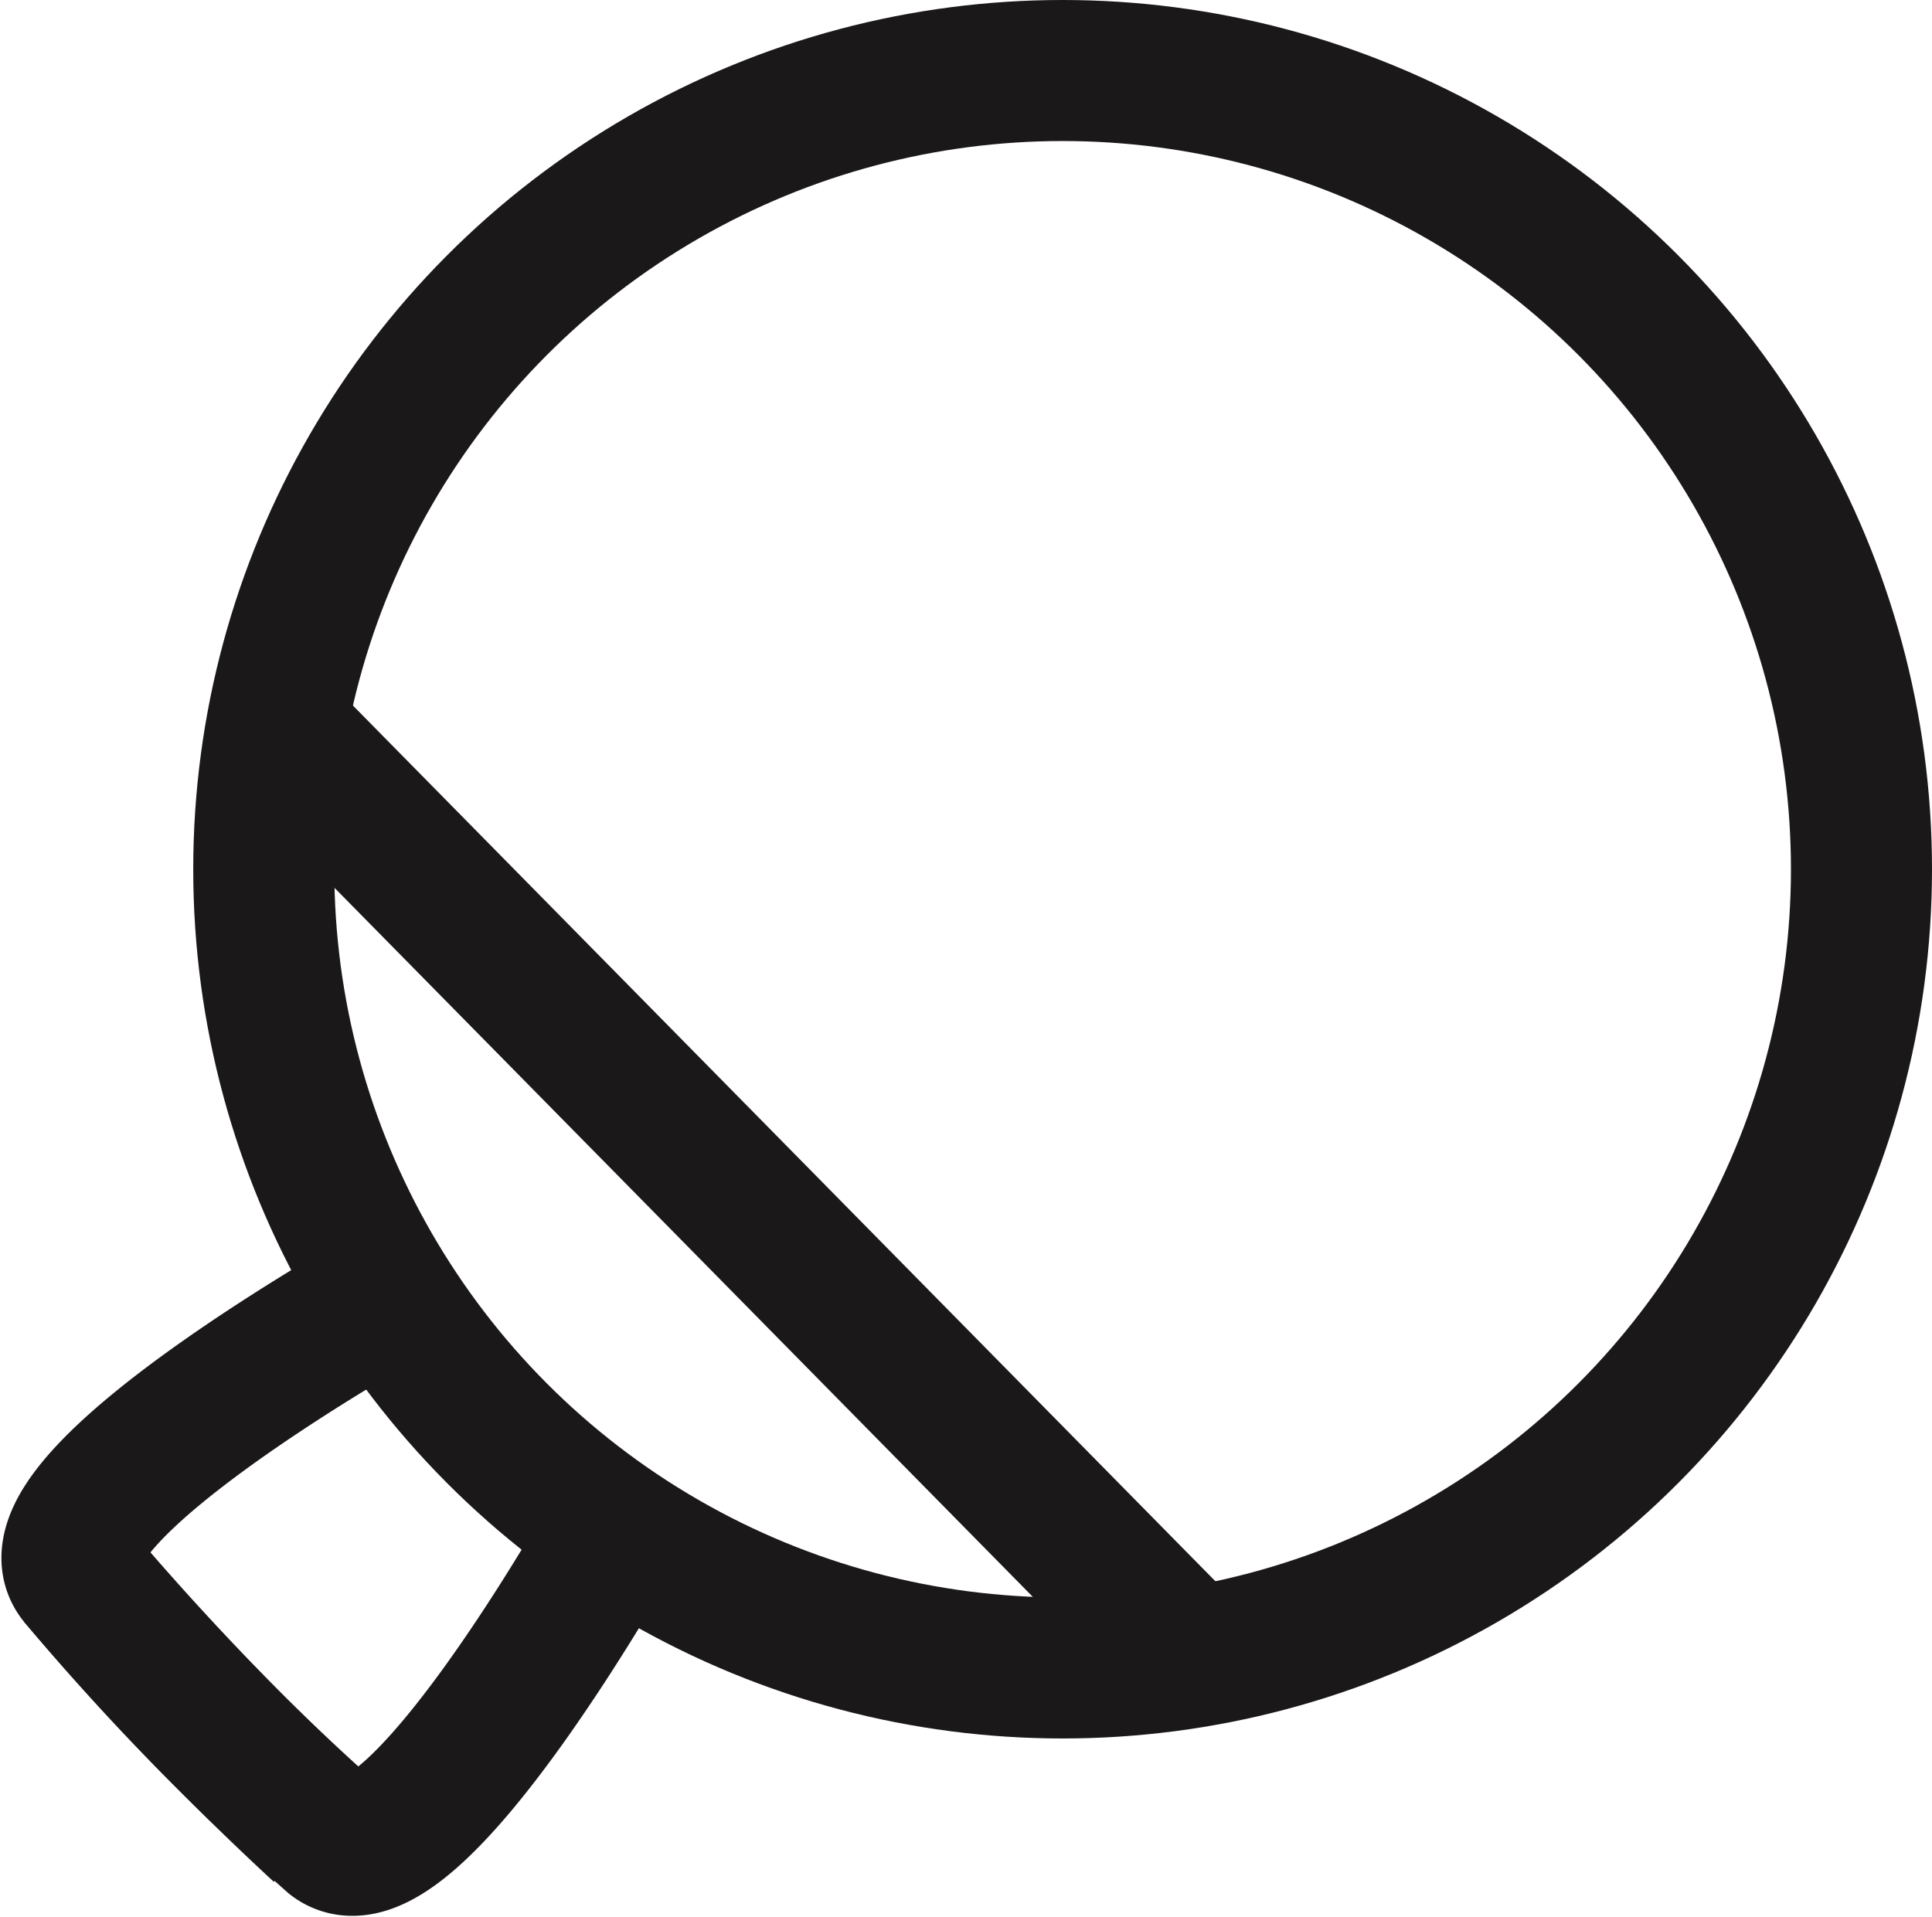
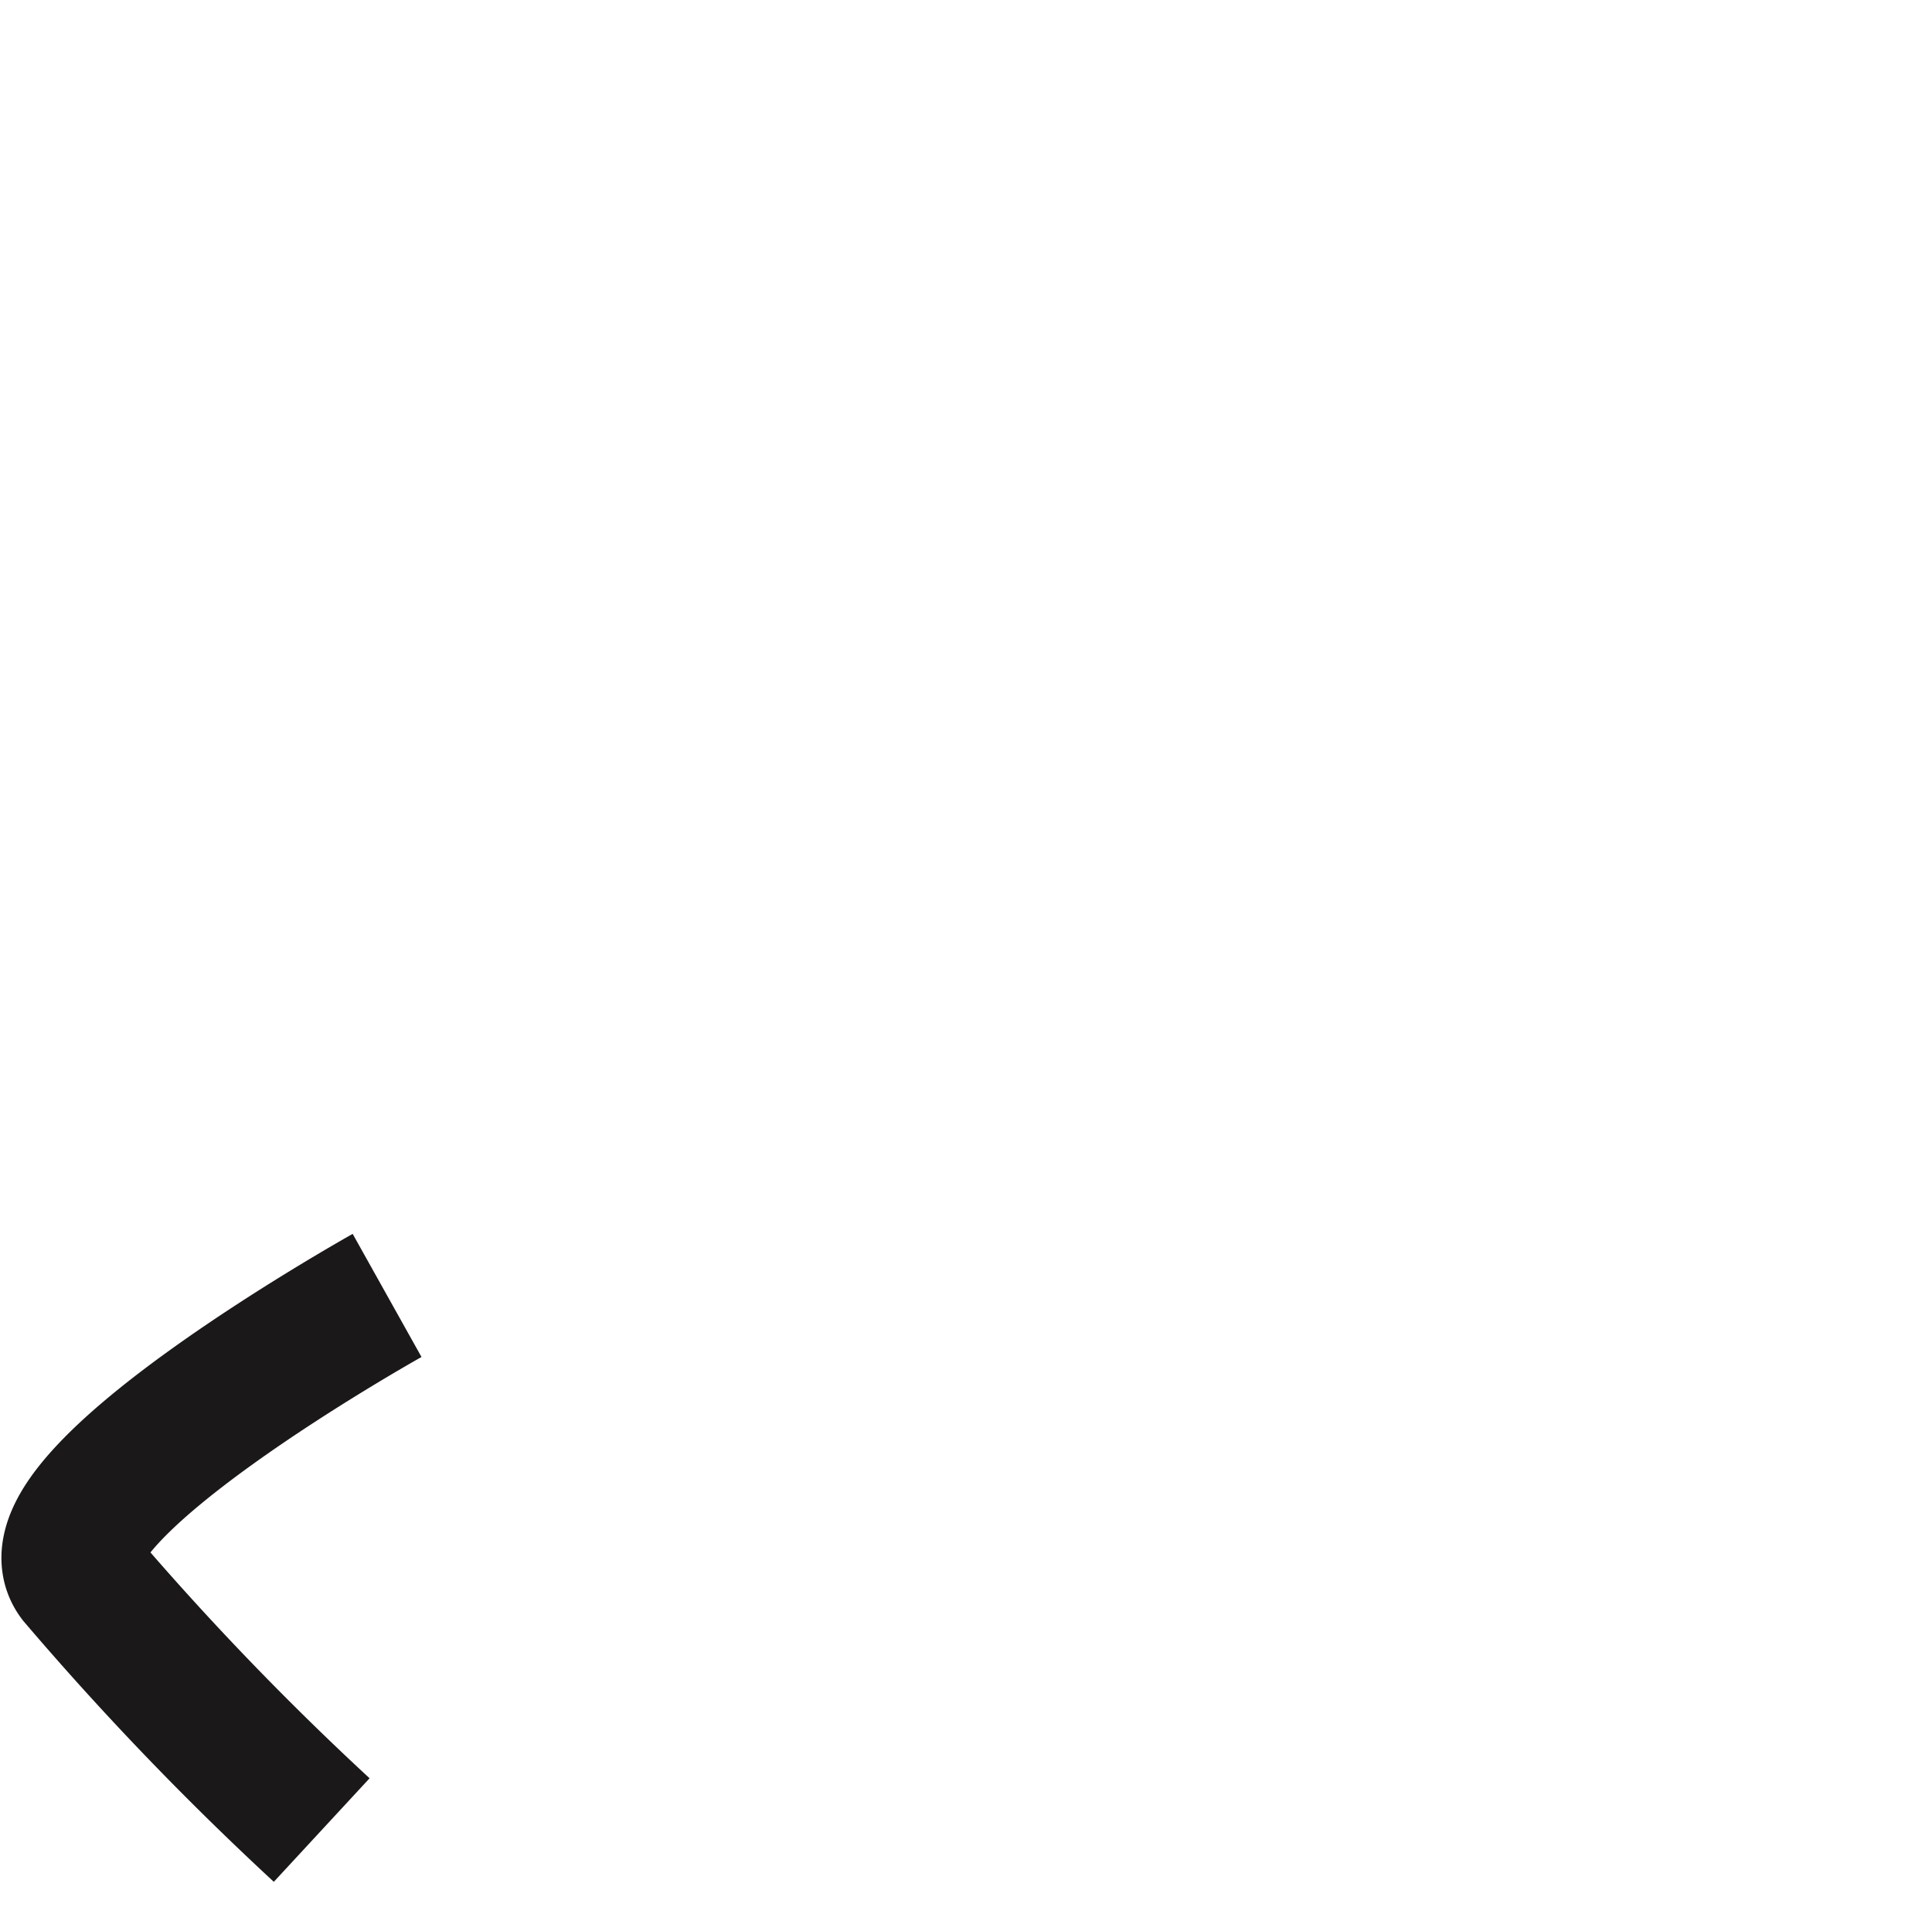
<svg xmlns="http://www.w3.org/2000/svg" width="19.176" height="19.033" viewBox="0 0 19.176 19.033">
  <g id="Group_10317" data-name="Group 10317" transform="translate(-2389.715 -1196.126)">
-     <circle id="Ellipse_2930" data-name="Ellipse 2930" cx="7.929" cy="7.929" r="7.929" transform="translate(2392.333 1196.826)" fill="none" stroke="#1a1818" stroke-width="1.4" />
    <path id="Path_25204" data-name="Path 25204" d="M2393.557,1248.392s-3.642,2.036-3.066,2.791a29.49,29.49,0,0,0,2.417,2.516" transform="translate(0 -39.406)" fill="none" stroke="#1a1818" stroke-width="1.4" />
-     <path id="Path_25205" data-name="Path 25205" d="M2396.018,1258.276s-2.036,3.642-2.791,3.066a24.851,24.851,0,0,1-2.536-2.606" transform="translate(-0.2 -46.959)" fill="none" stroke="#1a1818" stroke-width="1.4" />
-     <line id="Line_34" data-name="Line 34" x2="9.209" y2="9.352" transform="translate(2392.333 1203.229)" fill="none" stroke="#1a1818" stroke-width="1.4" />
  </g>
</svg>